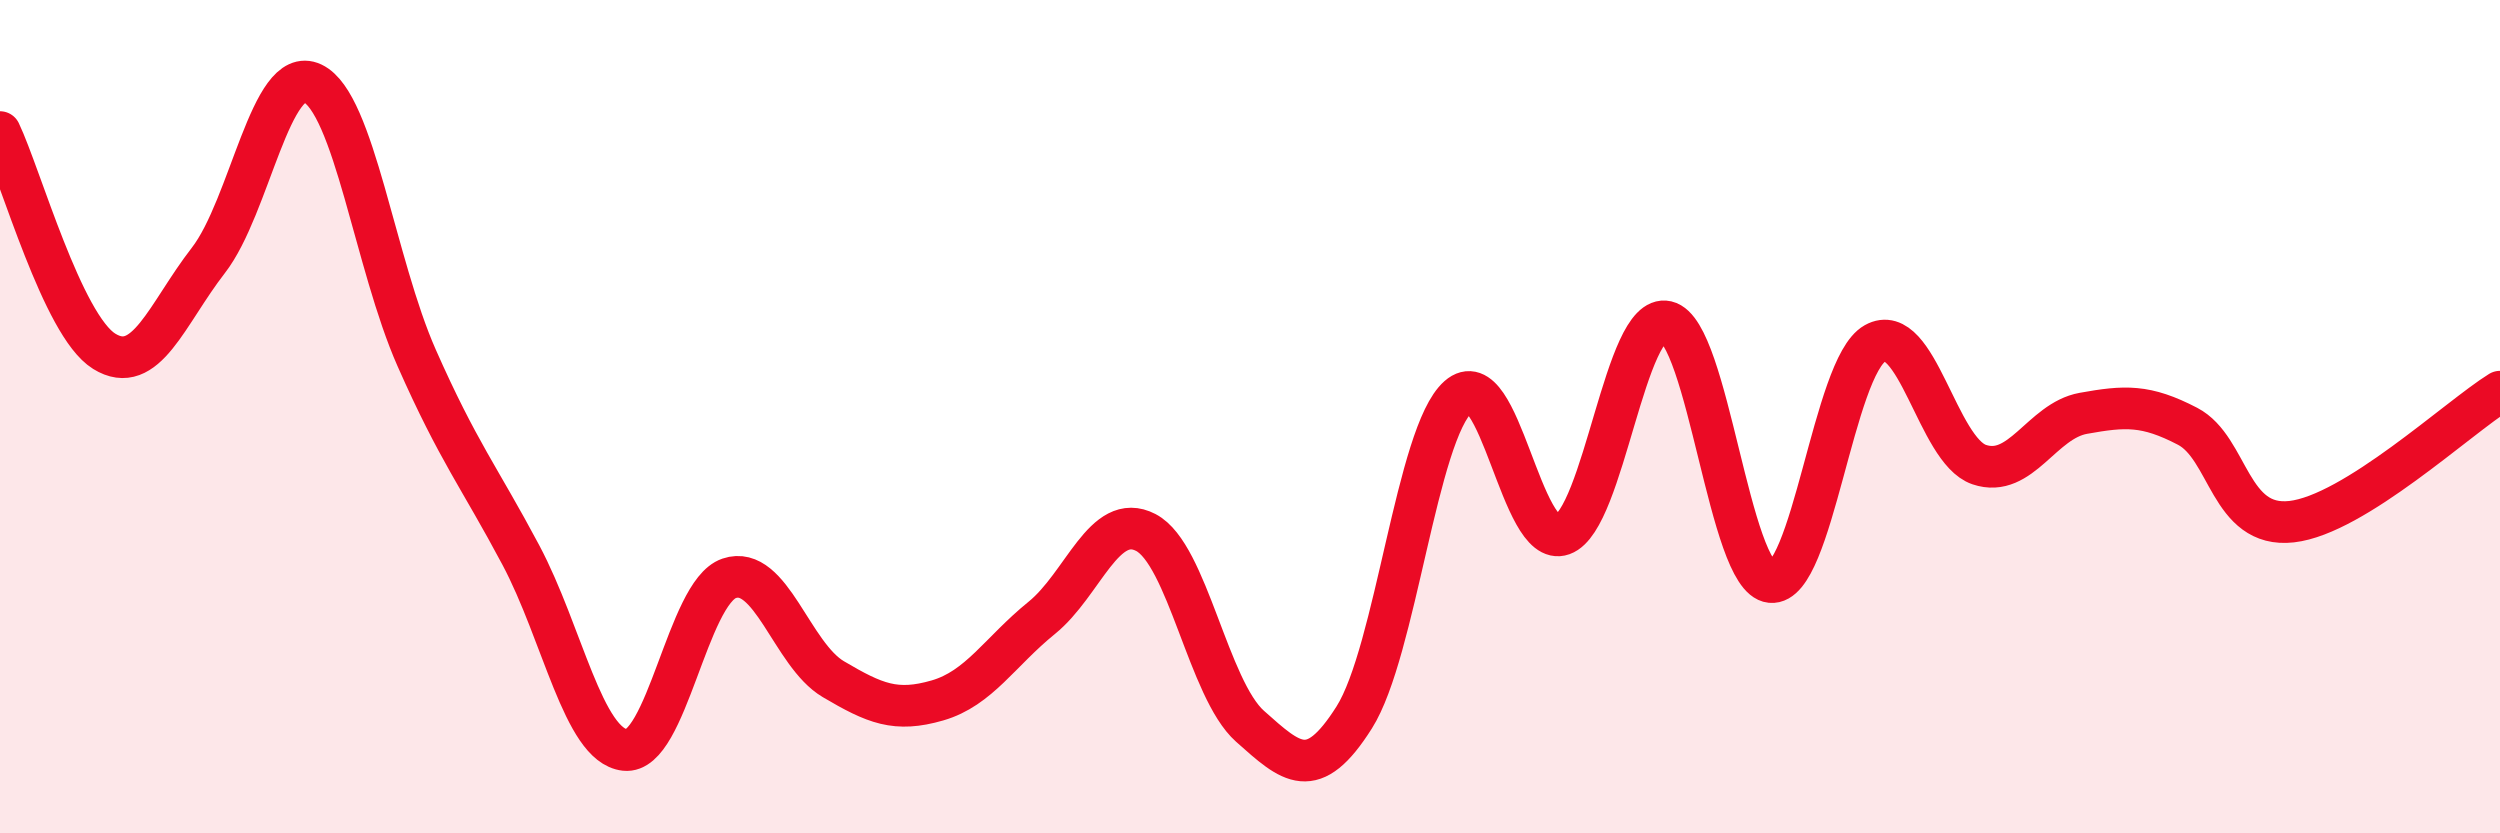
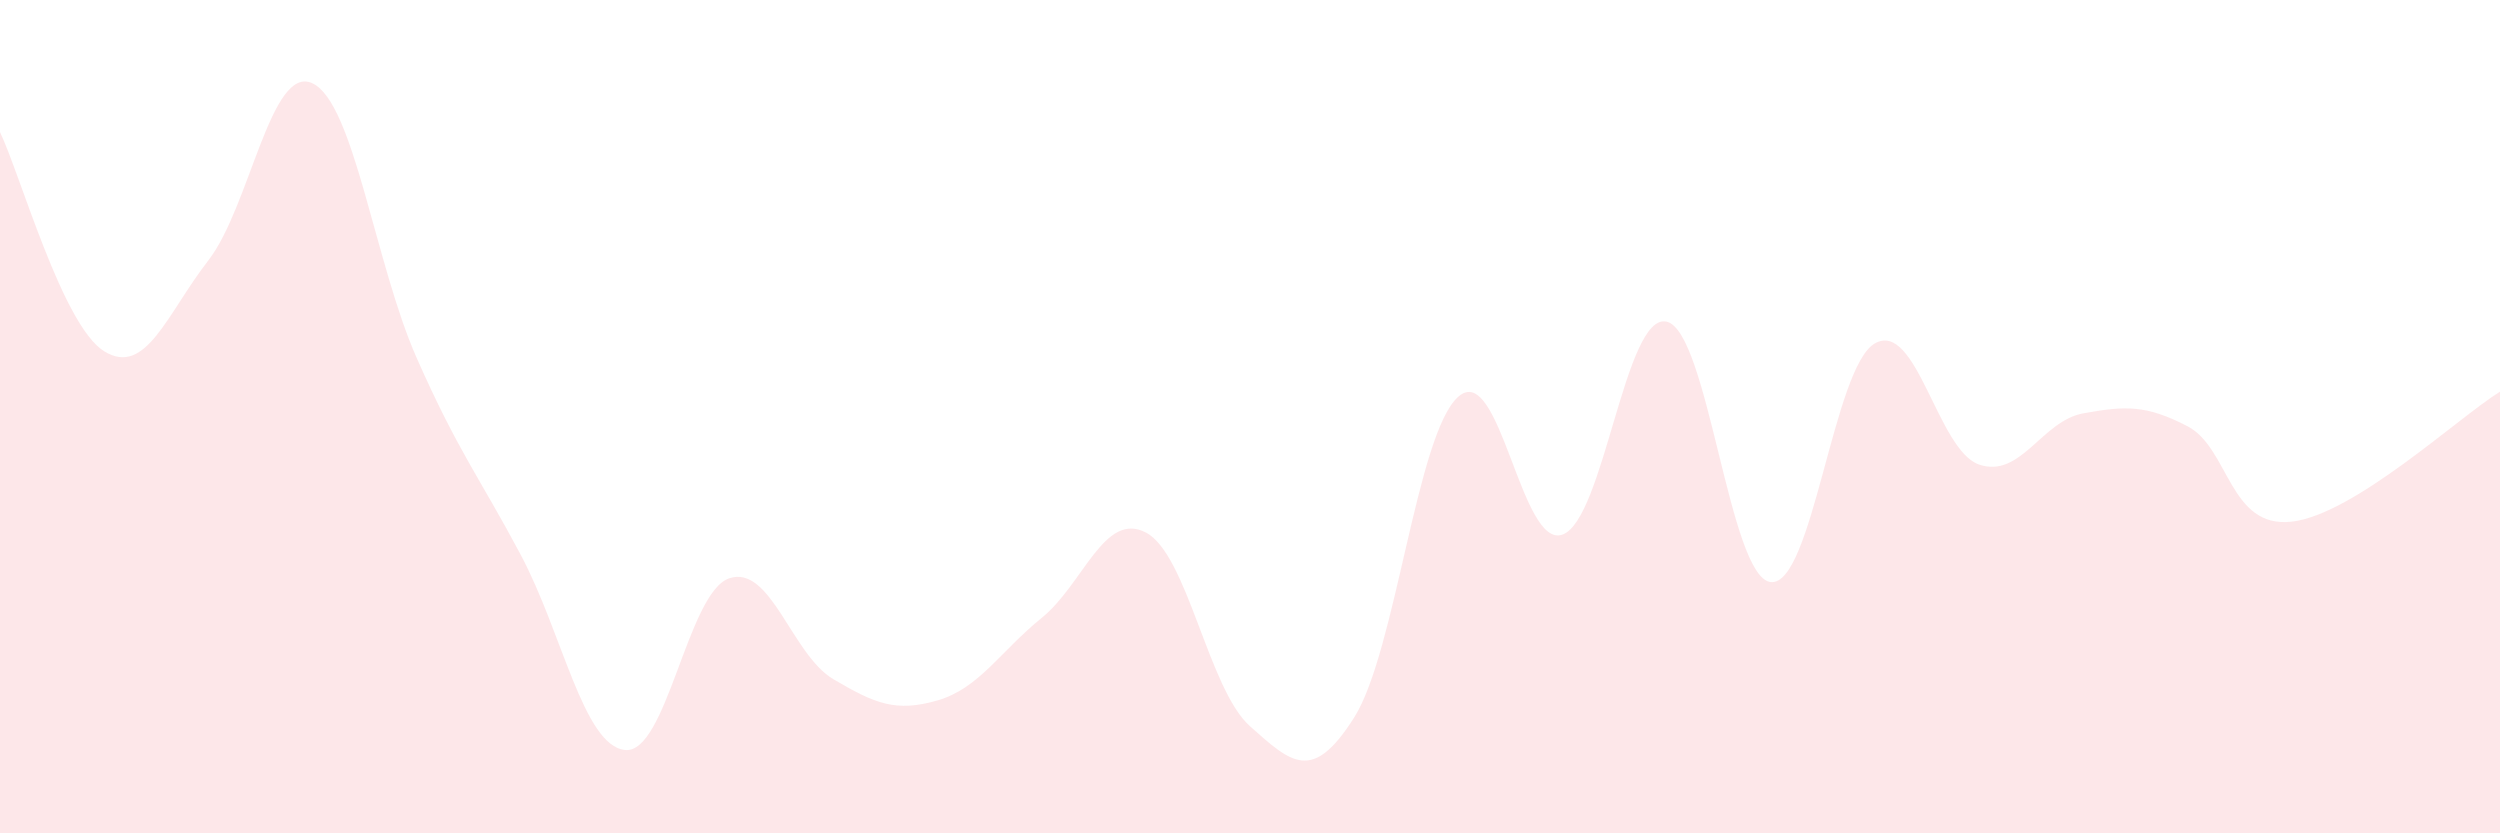
<svg xmlns="http://www.w3.org/2000/svg" width="60" height="20" viewBox="0 0 60 20">
  <path d="M 0,3.17 C 0.5,4.22 1.5,7.81 2.5,8.43 C 3.5,9.05 4,7.54 5,6.25 C 6,4.96 6.5,1.53 7.5,2 C 8.5,2.47 9,6.33 10,8.59 C 11,10.85 11.5,11.44 12.5,13.32 C 13.5,15.2 14,17.89 15,18 C 16,18.11 16.5,14.22 17.5,13.88 C 18.5,13.54 19,15.71 20,16.3 C 21,16.89 21.5,17.1 22.5,16.81 C 23.5,16.52 24,15.64 25,14.83 C 26,14.02 26.5,12.26 27.5,12.78 C 28.5,13.3 29,16.54 30,17.43 C 31,18.32 31.5,18.8 32.5,17.22 C 33.5,15.64 34,10.4 35,9.52 C 36,8.64 36.5,13.19 37.5,12.83 C 38.5,12.47 39,7.49 40,7.72 C 41,7.95 41.5,13.87 42.5,13.97 C 43.5,14.07 44,8.8 45,8.24 C 46,7.68 46.5,10.81 47.5,11.15 C 48.5,11.49 49,10.1 50,9.92 C 51,9.74 51.5,9.71 52.5,10.23 C 53.5,10.75 53.5,12.69 55,12.52 C 56.5,12.35 59,10.02 60,9.4L60 20L0 20Z" fill="#EB0A25" opacity="0.1" stroke-linecap="round" stroke-linejoin="round" />
-   <path d="M 0,3.17 C 0.5,4.22 1.5,7.81 2.5,8.43 C 3.5,9.05 4,7.54 5,6.25 C 6,4.96 6.5,1.53 7.5,2 C 8.5,2.47 9,6.33 10,8.59 C 11,10.85 11.5,11.44 12.5,13.32 C 13.5,15.2 14,17.89 15,18 C 16,18.11 16.5,14.22 17.5,13.88 C 18.5,13.54 19,15.71 20,16.3 C 21,16.89 21.5,17.1 22.5,16.81 C 23.5,16.52 24,15.64 25,14.83 C 26,14.02 26.5,12.26 27.5,12.78 C 28.5,13.3 29,16.54 30,17.43 C 31,18.32 31.5,18.8 32.5,17.22 C 33.5,15.64 34,10.4 35,9.52 C 36,8.64 36.5,13.19 37.5,12.83 C 38.5,12.47 39,7.49 40,7.72 C 41,7.95 41.5,13.87 42.5,13.97 C 43.5,14.07 44,8.8 45,8.24 C 46,7.68 46.5,10.81 47.5,11.15 C 48.5,11.49 49,10.1 50,9.92 C 51,9.74 51.5,9.71 52.5,10.23 C 53.5,10.75 53.5,12.69 55,12.52 C 56.5,12.35 59,10.02 60,9.4" stroke="#EB0A25" stroke-width="1" fill="none" stroke-linecap="round" stroke-linejoin="round" />
</svg>